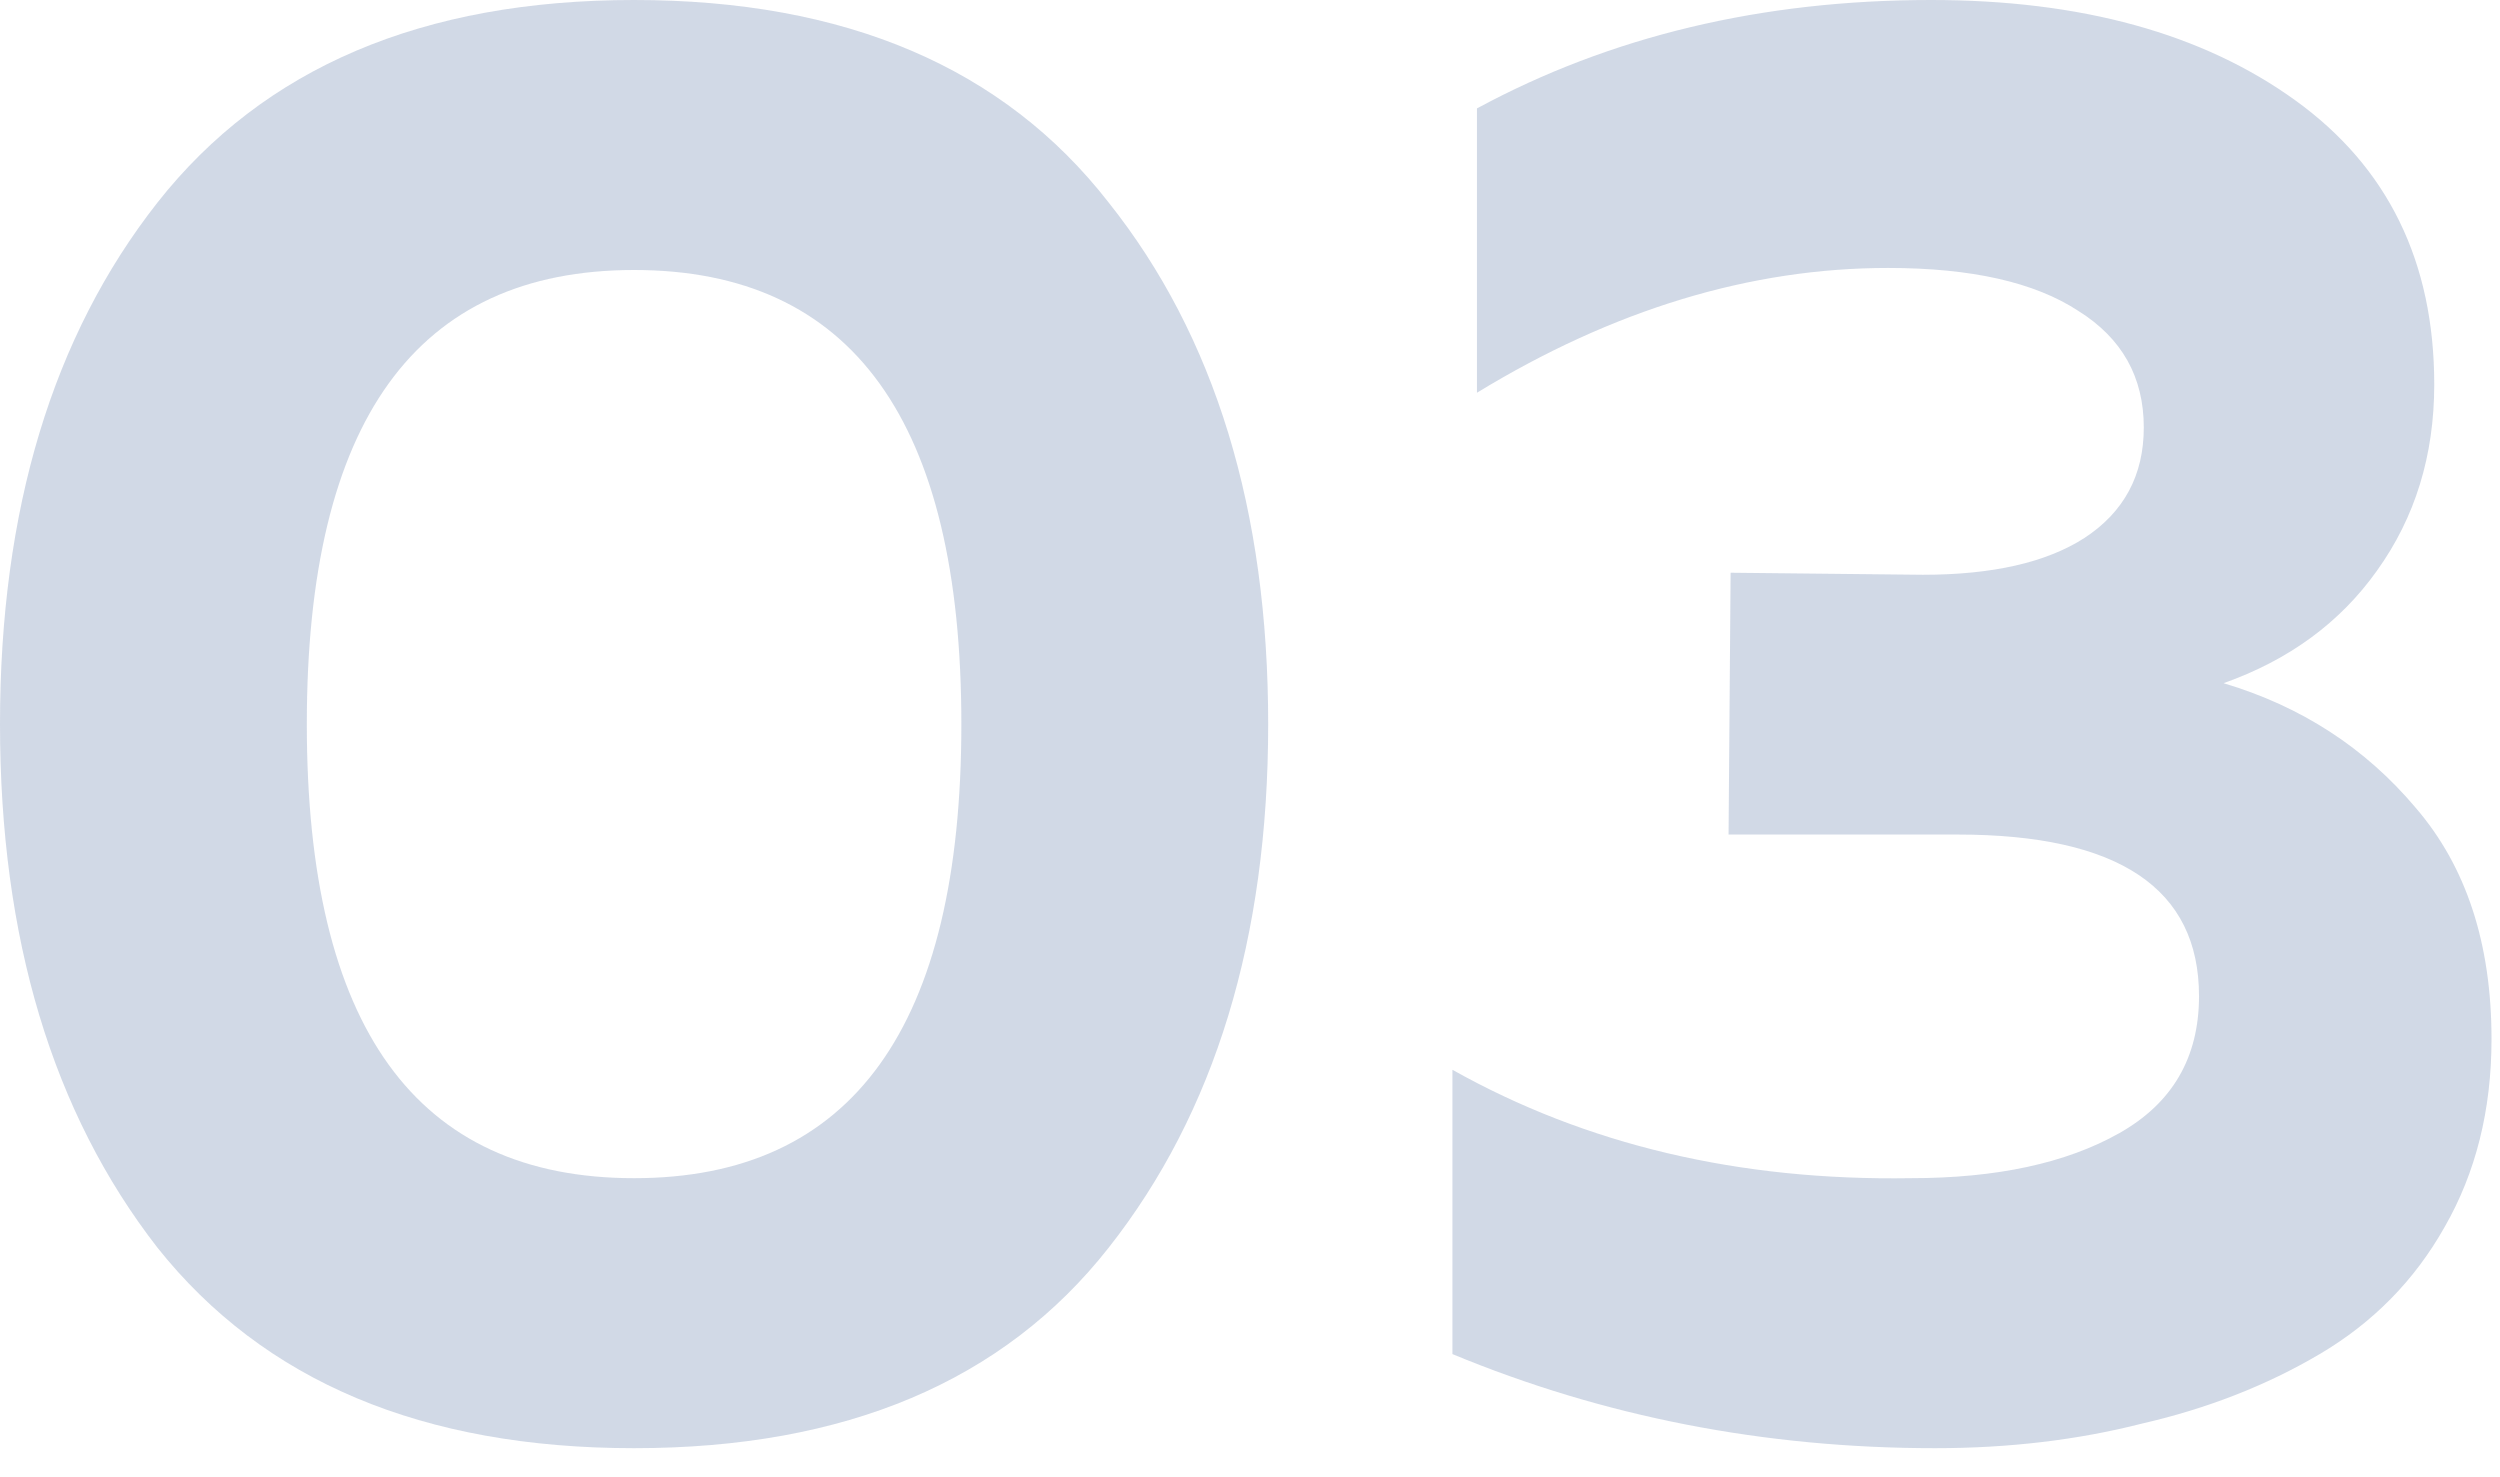
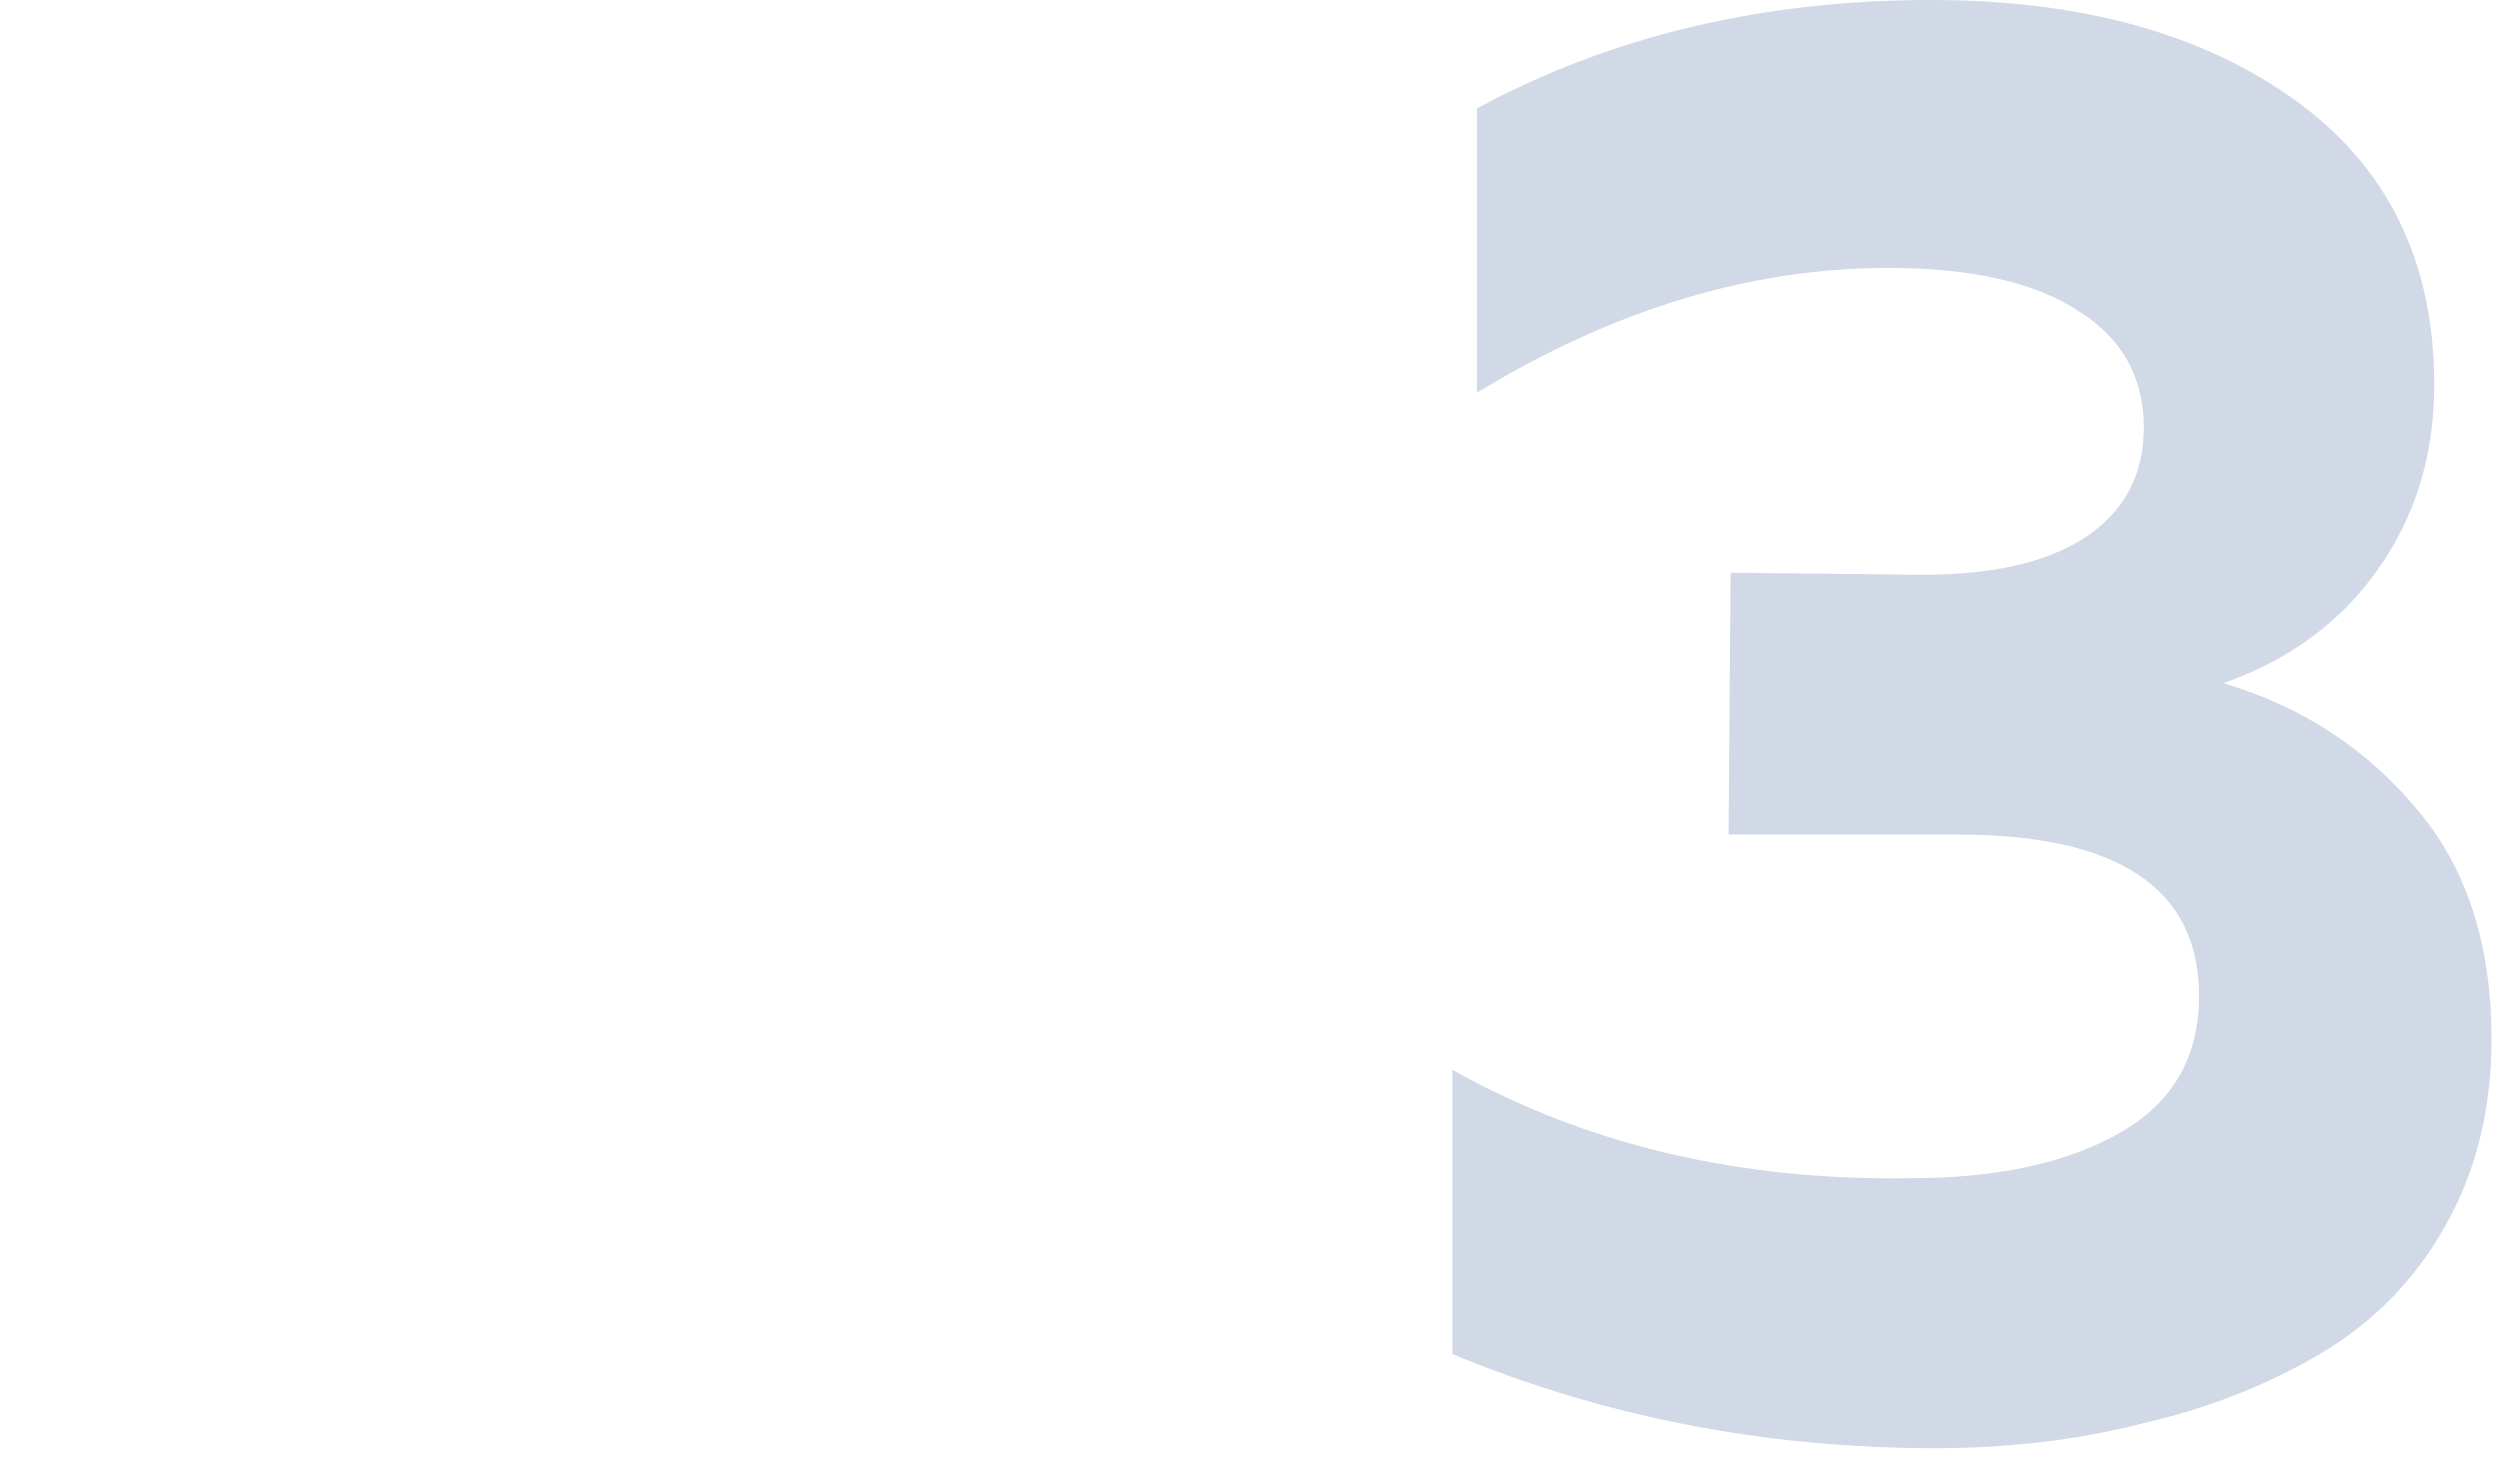
<svg xmlns="http://www.w3.org/2000/svg" width="66" height="39" viewBox="0 0 66 39" fill="none">
  <path opacity="0.2" d="M64.264 10.152C64.264 12.024 63.76 13.662 62.752 15.066C61.78 16.434 60.43 17.424 58.702 18.036C60.754 18.648 62.446 19.746 63.778 21.33C65.11 22.878 65.776 24.912 65.776 27.432C65.776 29.304 65.362 30.96 64.534 32.4C63.742 33.804 62.644 34.92 61.24 35.748C59.836 36.576 58.27 37.188 56.542 37.584C54.85 38.016 53.032 38.232 51.088 38.232C46.588 38.232 42.34 37.404 38.344 35.748V28.242C41.872 30.222 45.904 31.176 50.44 31.104C52.708 31.104 54.544 30.708 55.948 29.916C57.352 29.124 58.054 27.918 58.054 26.298C58.054 23.454 55.93 22.032 51.682 22.032H45.634L45.688 15.12L50.764 15.174C52.6 15.174 54.022 14.85 55.03 14.202C56.074 13.518 56.596 12.546 56.596 11.286C56.596 9.954 56.02 8.928 54.868 8.208C53.716 7.452 52.042 7.074 49.846 7.074C46.21 7.074 42.592 8.172 38.992 10.368V2.862C42.52 0.954 46.516 0 50.98 0C54.94 0 58.144 0.882 60.592 2.646C63.04 4.41 64.264 6.912 64.264 10.152Z" fill="#1C4284" />
-   <path opacity="0.2" d="M4.158 32.94C1.386 29.376 0 24.768 0 19.116C0 13.464 1.386 8.874 4.158 5.346C6.966 1.782 11.16 0 16.74 0C22.32 0 26.496 1.782 29.268 5.346C32.076 8.874 33.48 13.464 33.48 19.116C33.48 24.768 32.076 29.376 29.268 32.94C26.496 36.468 22.32 38.232 16.74 38.232C11.16 38.232 6.966 36.468 4.158 32.94ZM16.74 31.104C22.5 31.104 25.38 27.108 25.38 19.116C25.38 11.124 22.5 7.128 16.74 7.128C10.98 7.128 8.1 11.124 8.1 19.116C8.1 27.108 10.98 31.104 16.74 31.104Z" fill="#1C4284" />
</svg>